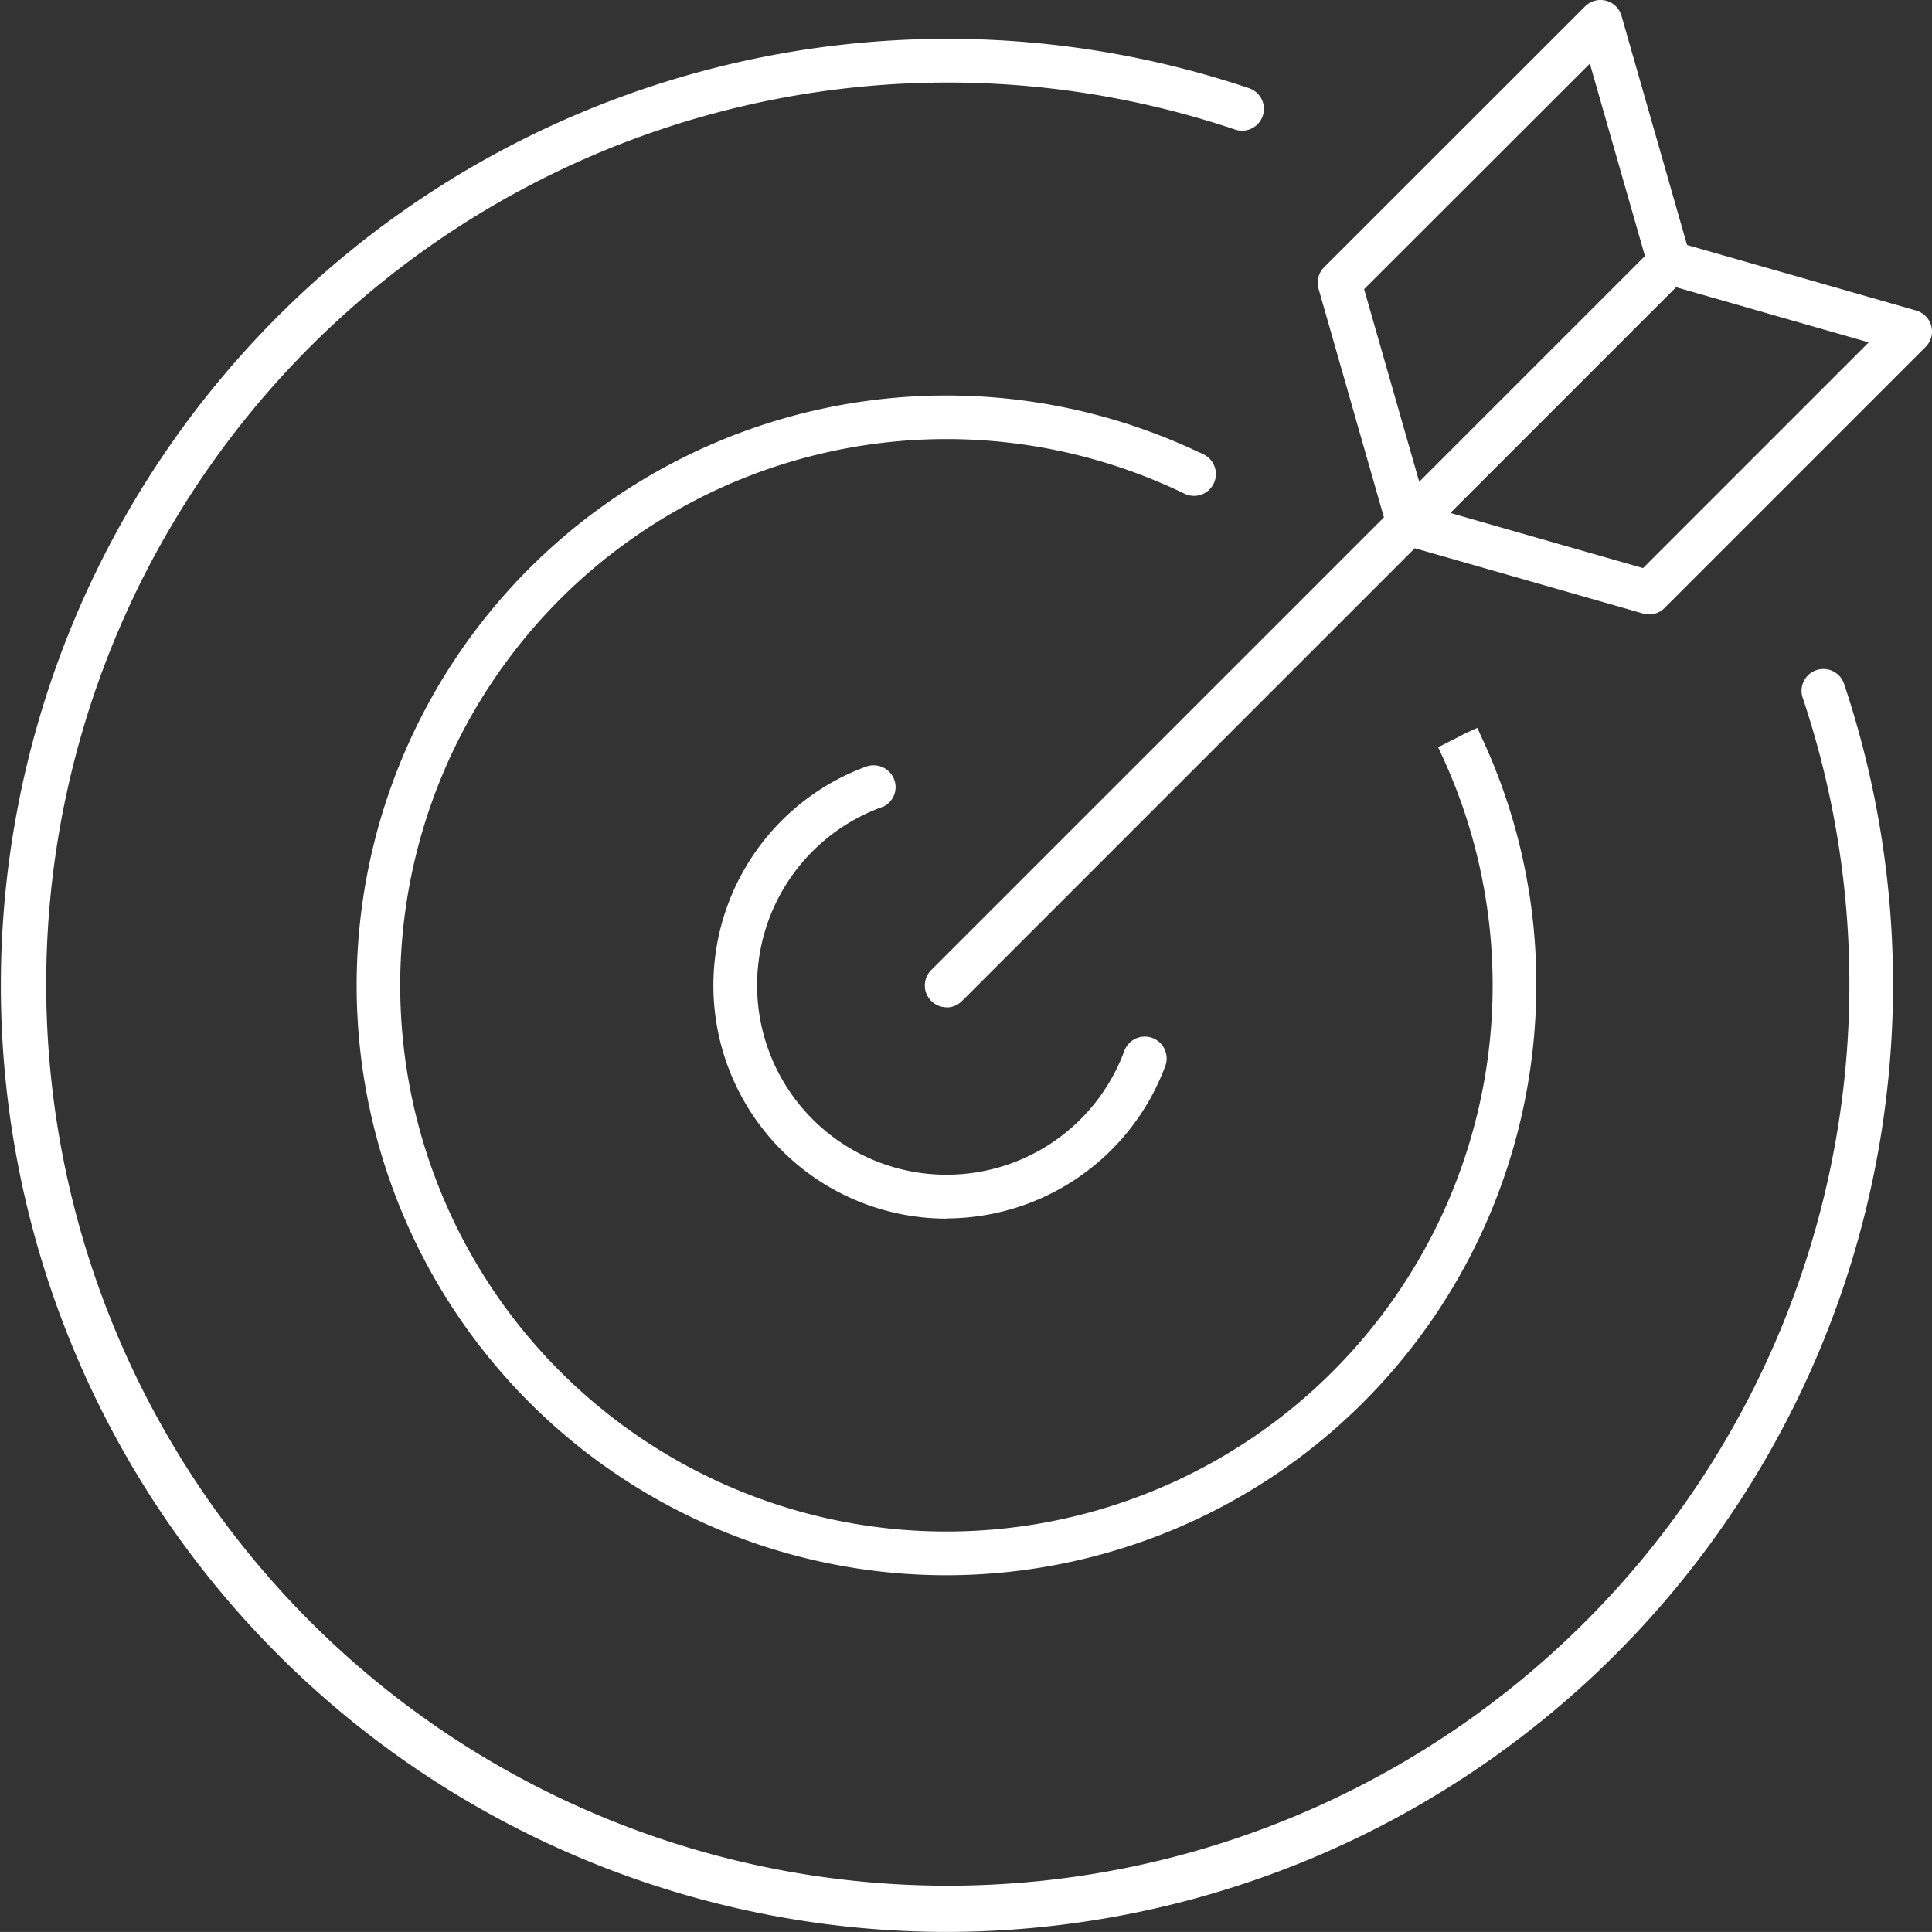
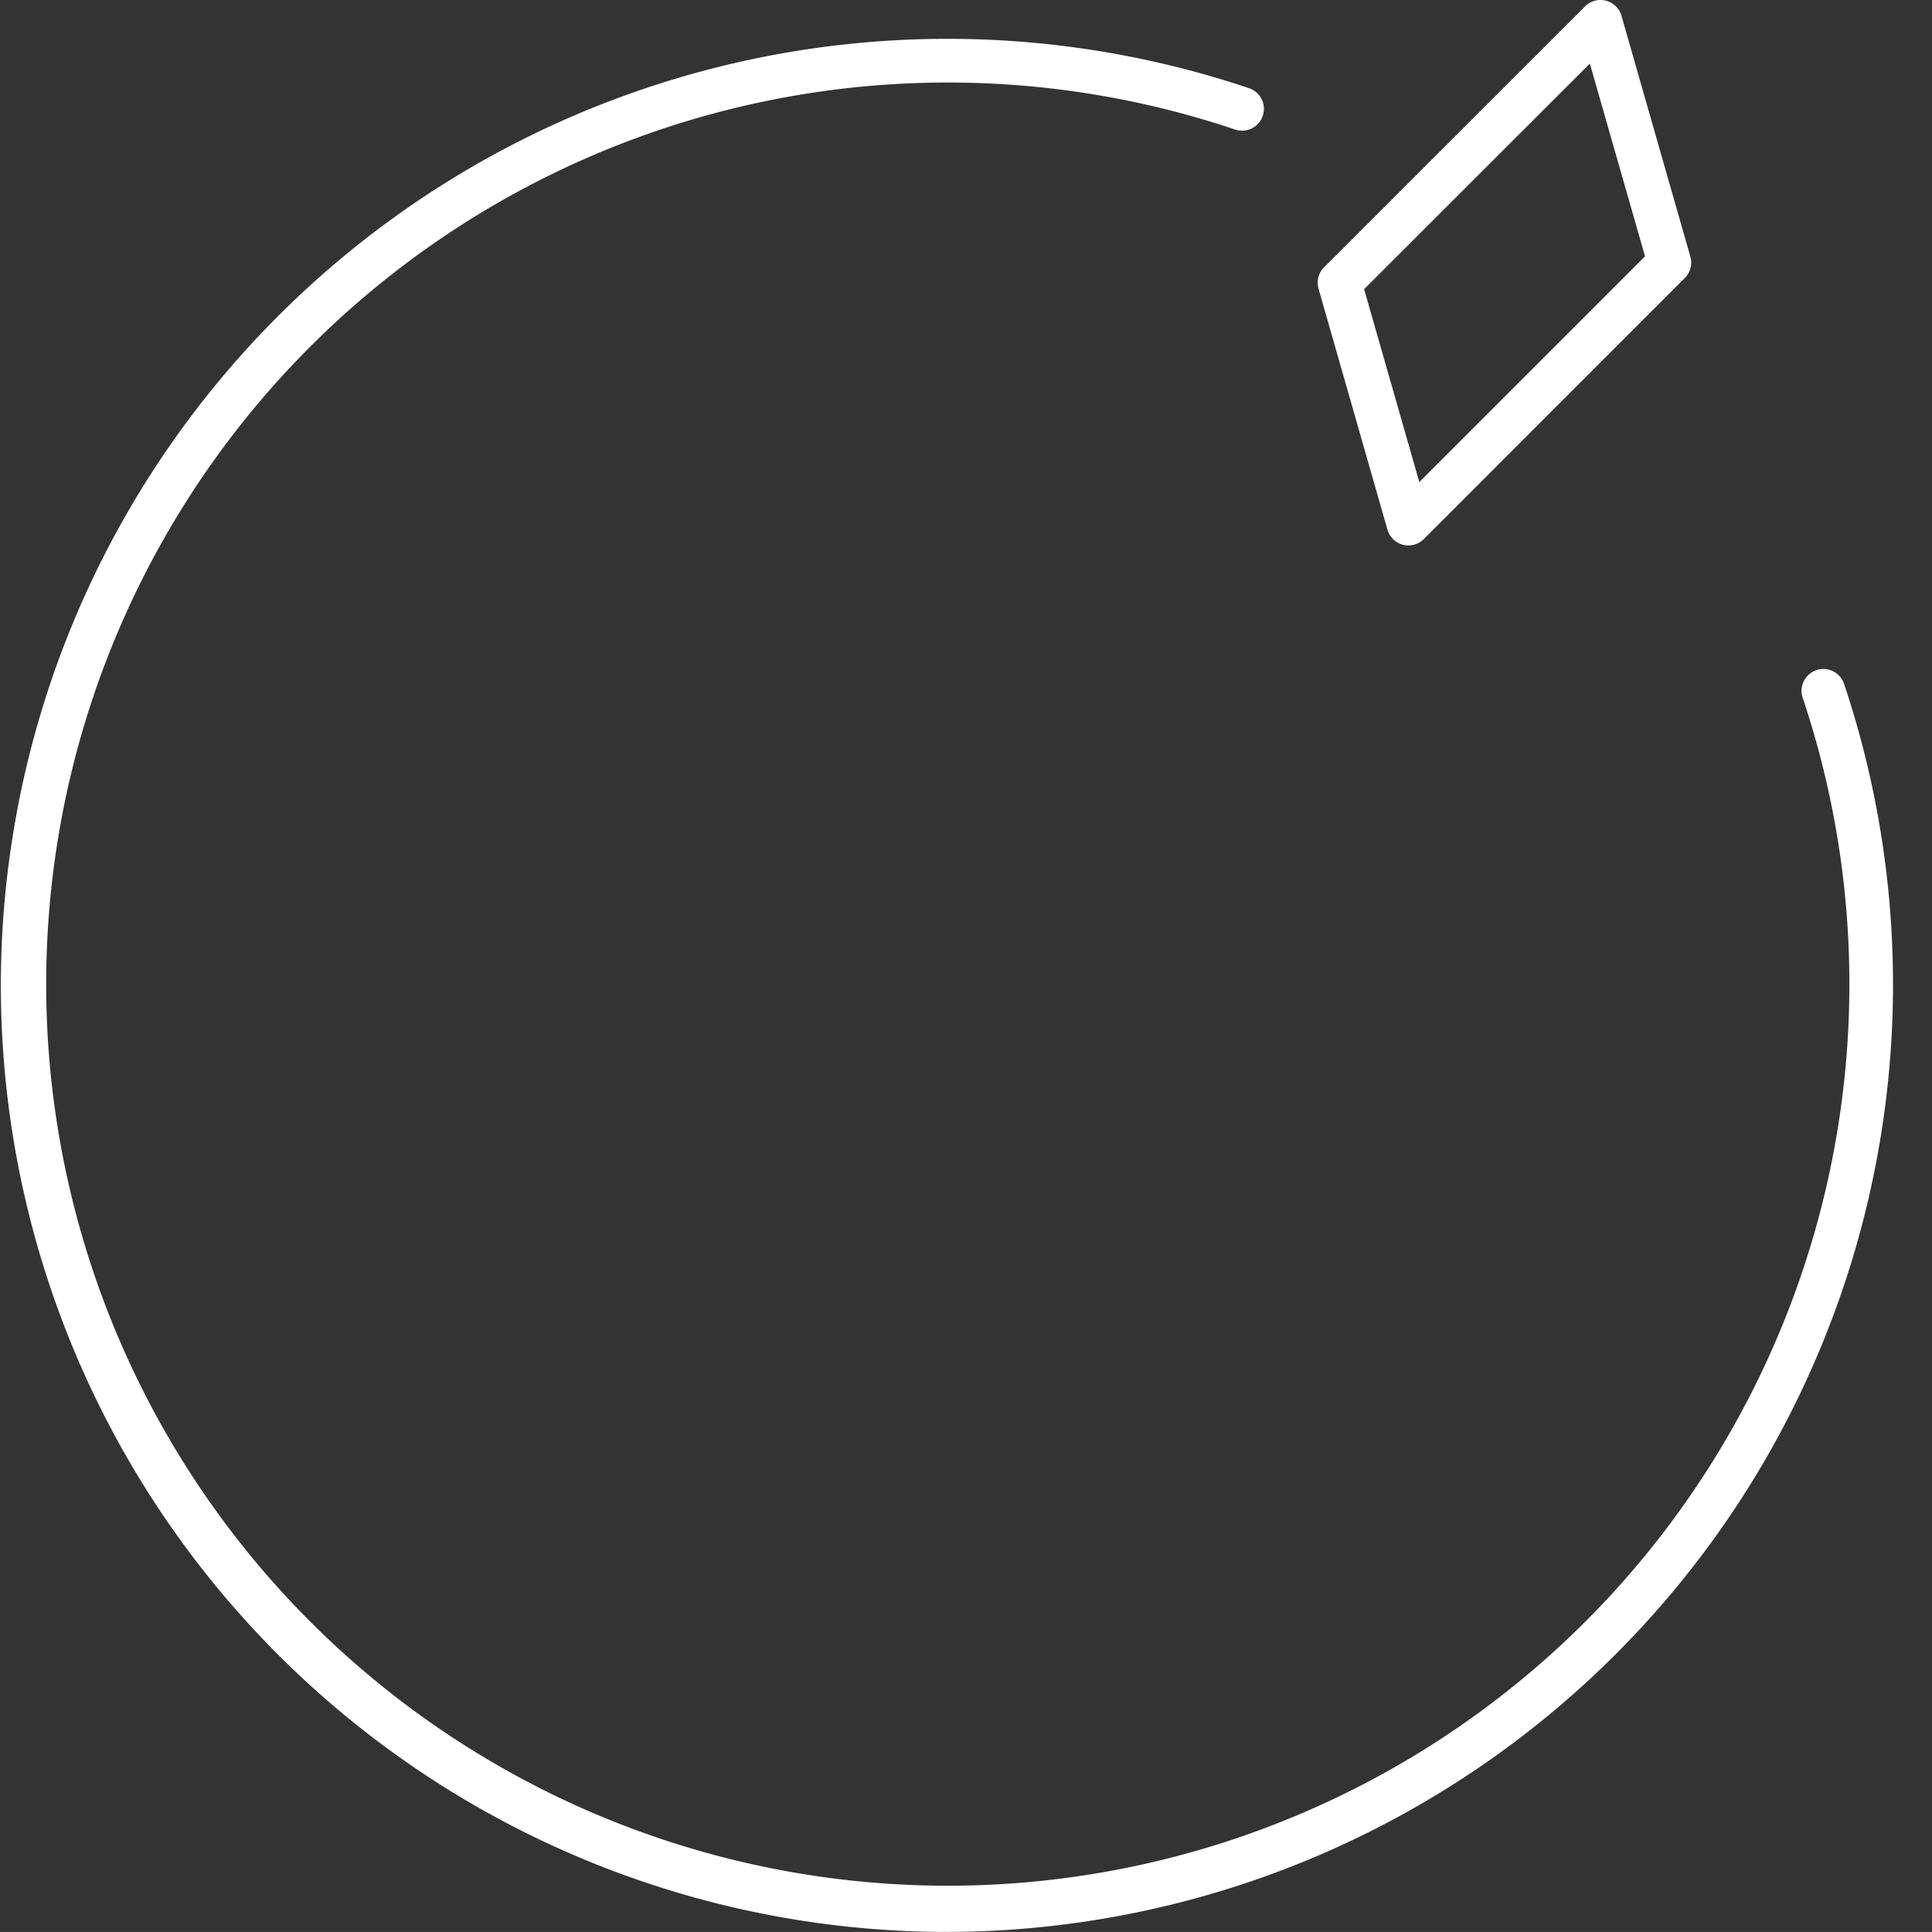
<svg xmlns="http://www.w3.org/2000/svg" width="50.499" height="50.497" viewBox="0 0 50.499 50.497">
  <rect x="0" y="0" width="50.499" height="50.497" fill="#333333" stroke="none" />
  <defs>
    <clipPath id="clip-path">
      <rect id="Rectangle_2865" data-name="Rectangle 2865" width="50.499" height="50.497" fill="#fff" />
    </clipPath>
  </defs>
  <g id="Group_2681" data-name="Group 2681" transform="translate(117 12.527)">
    <g id="Group_2680" data-name="Group 2680" transform="translate(-117 -12.527)" clip-path="url(#clip-path)">
-       <path id="Path_5903" data-name="Path 5903" d="M89.437,101.258a6.094,6.094,0,0,1-2.11-11.81.576.576,0,0,1,.719.275.565.565,0,0,1-.25.763l-.01,0a.555.555,0,0,1-.058.025,4.953,4.953,0,1,0,6.359,6.364.57.57,0,0,1,1.071.394,6.115,6.115,0,0,1-5.721,3.984" transform="translate(-64.699 -69.406)" fill="#fff" />
-       <path id="Path_5904" data-name="Path 5904" d="M57.087,77.05A15.418,15.418,0,1,1,63.67,47.689c.033.012.1.043.162.076a.571.571,0,0,1-.51,1.021c-.036-.018-.071-.036-.107-.051A14.277,14.277,0,1,0,70,55.54c-.028-.065-.044-.1-.061-.131l1.017-.517-.511.254.516-.244c.03.061.06.121.084.182a15.2,15.2,0,0,1,1.46,6.551A15.435,15.435,0,0,1,57.087,77.05" transform="translate(-32.349 -35.876)" fill="#fff" />
      <path id="Path_5905" data-name="Path 5905" d="M24.738,54.023a24.741,24.741,0,1,1,7.91-48.192.57.57,0,1,1-.364,1.081A23.566,23.566,0,1,0,47.111,21.739a.571.571,0,0,1,1.081-.364A24.765,24.765,0,0,1,24.738,54.023" transform="translate(0 -3.526)" fill="#fff" />
-       <path id="Path_5906" data-name="Path 5906" d="M108.606,48.163a.57.57,0,0,1-.4-.974L127.1,28.294a.57.57,0,1,1,.807.807L109.009,48a.569.569,0,0,1-.4.167" transform="translate(-83.865 -21.834)" fill="#fff" />
      <path id="Path_5907" data-name="Path 5907" d="M156.315,14.257a.579.579,0,0,1-.143-.018.571.571,0,0,1-.406-.4l-1.8-6.293a.57.57,0,0,1,.145-.56L160.933.167a.57.57,0,0,1,.952.247l1.8,6.293a.57.57,0,0,1-.145.56l-6.823,6.824a.57.57,0,0,1-.4.167m-1.16-6.7L156.6,12.6l5.9-5.9-1.442-5.038Z" transform="translate(-119.502 0)" fill="#fff" />
-       <path id="Path_5908" data-name="Path 5908" d="M168.856,37.893a.565.565,0,0,1-.157-.022l-6.292-1.8a.57.57,0,0,1-.246-.952l6.823-6.823a.57.57,0,0,1,.56-.145l6.293,1.8a.57.57,0,0,1,.246.952l-6.824,6.824a.57.57,0,0,1-.4.167m-5.2-2.653,5.038,1.442,5.9-5.9-5.038-1.442Z" transform="translate(-125.752 -21.834)" fill="#fff" />
    </g>
  </g>
</svg>